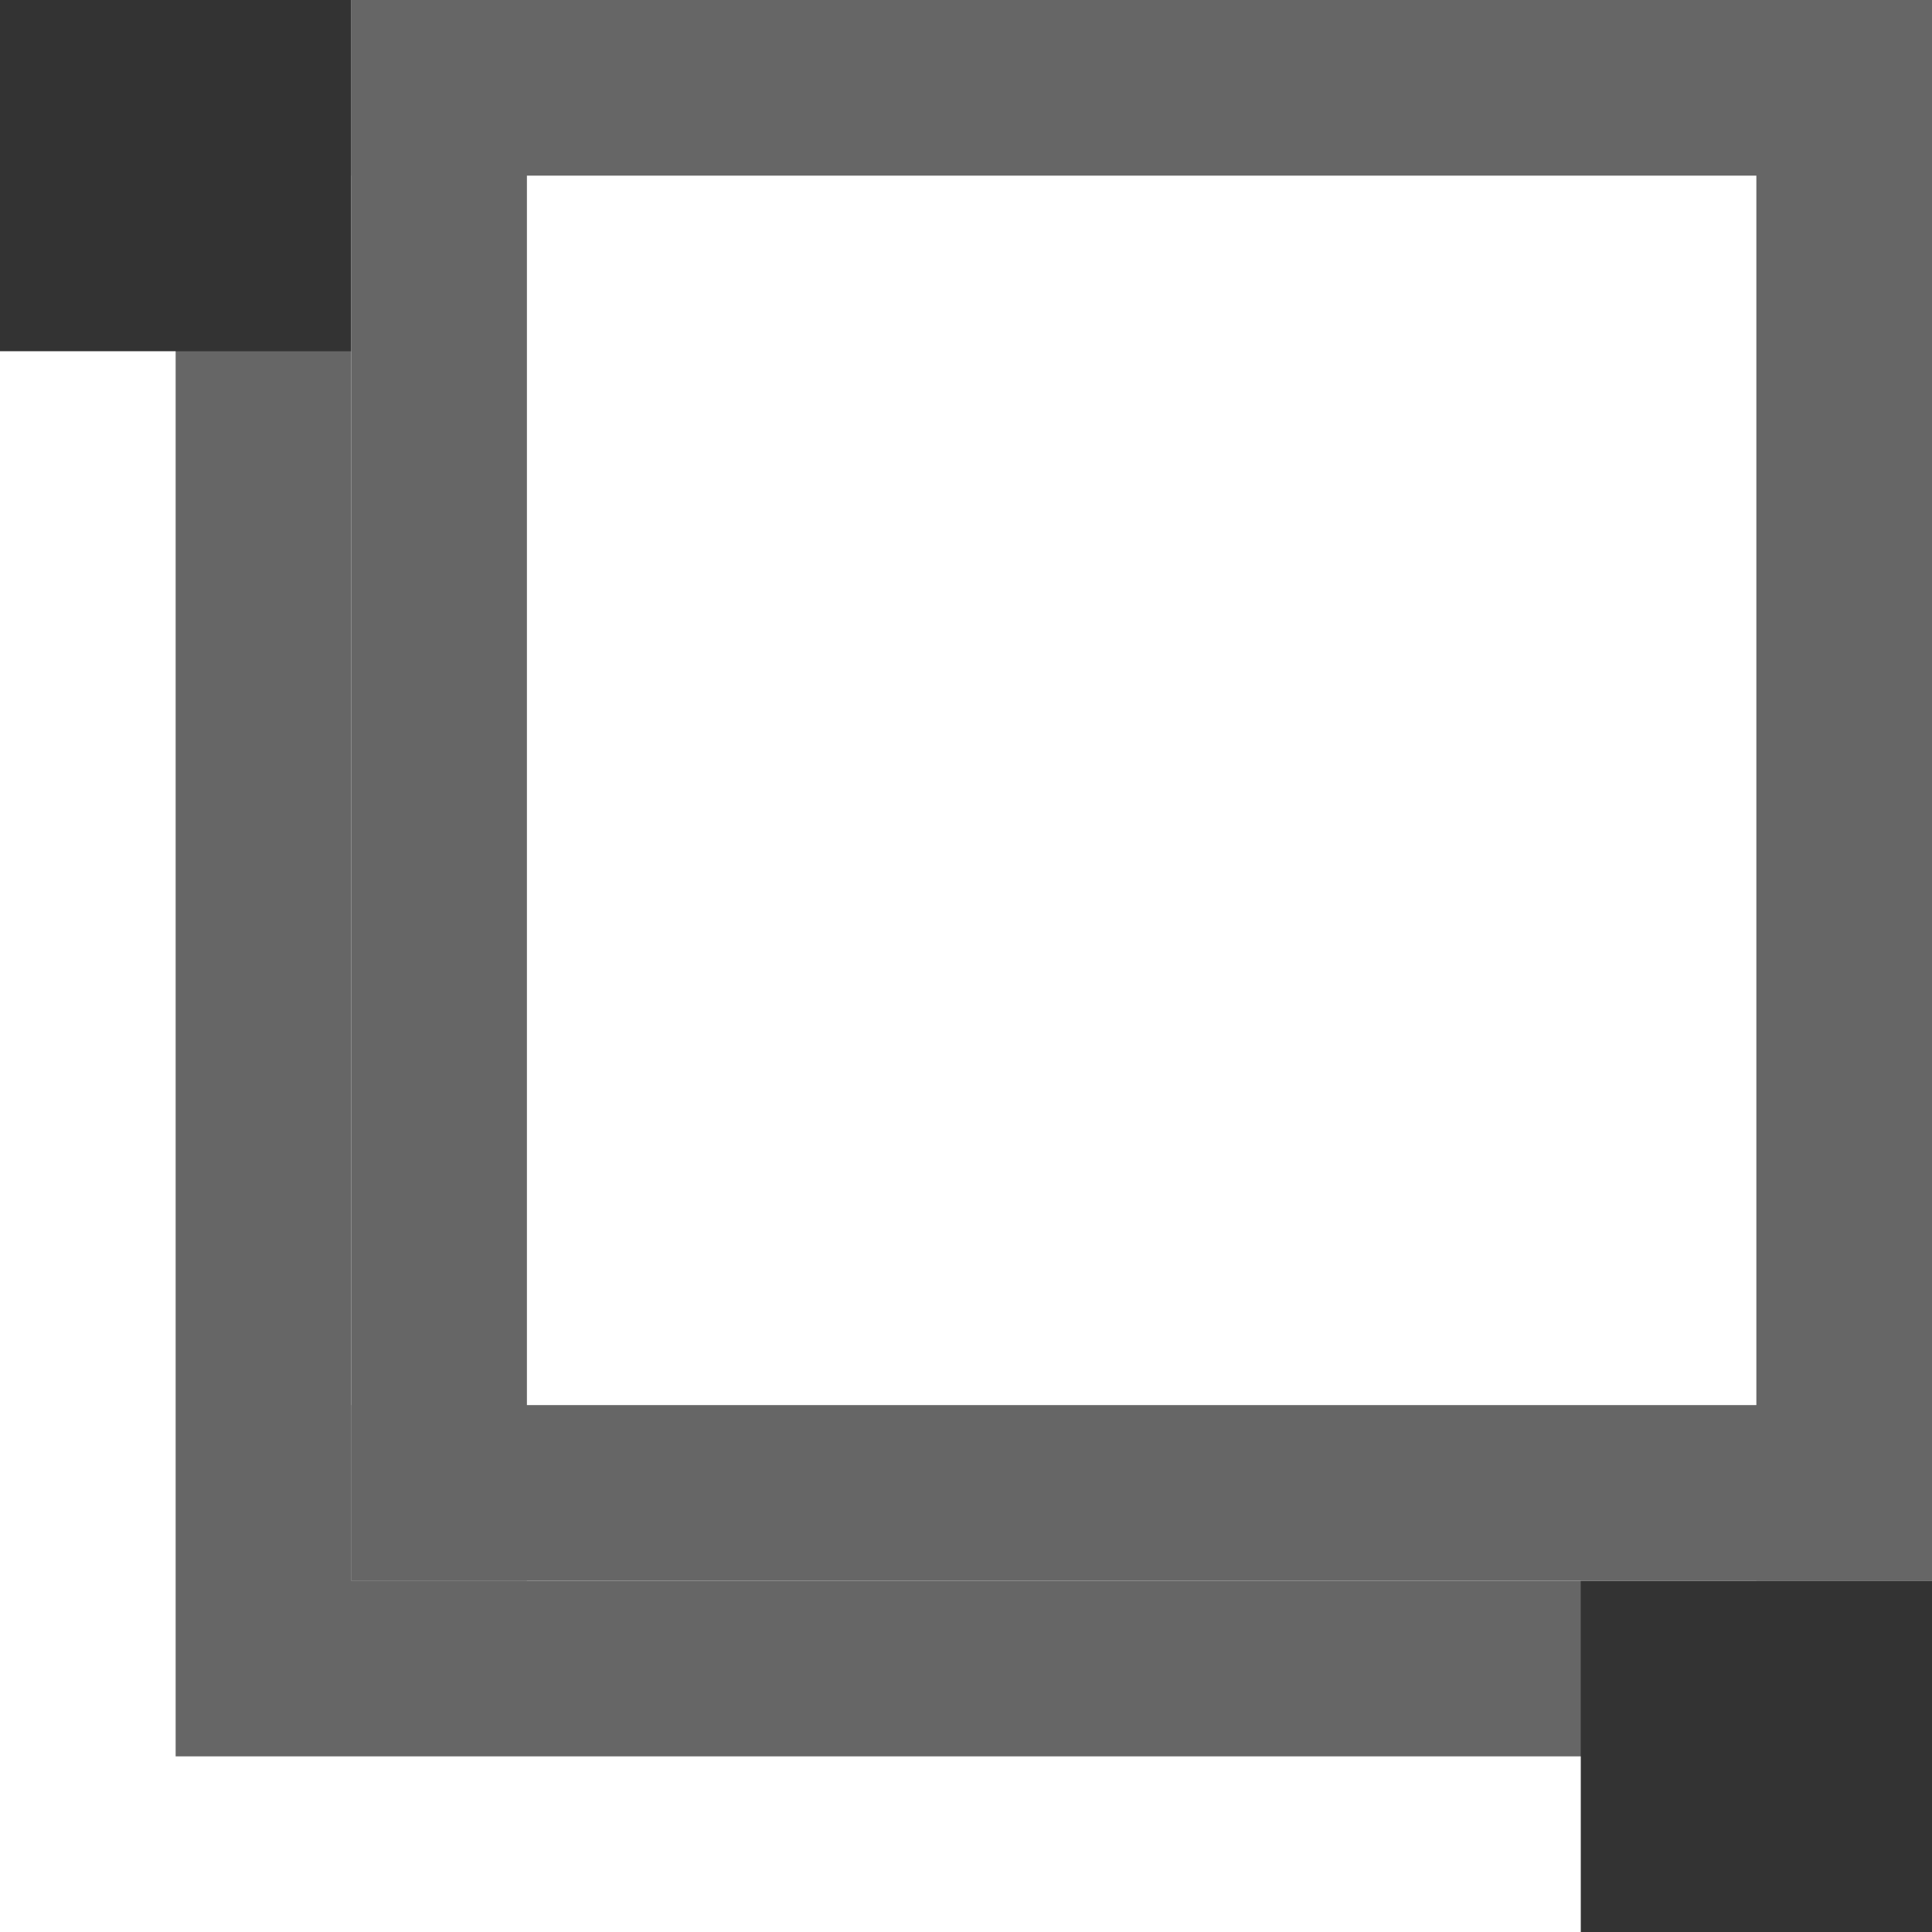
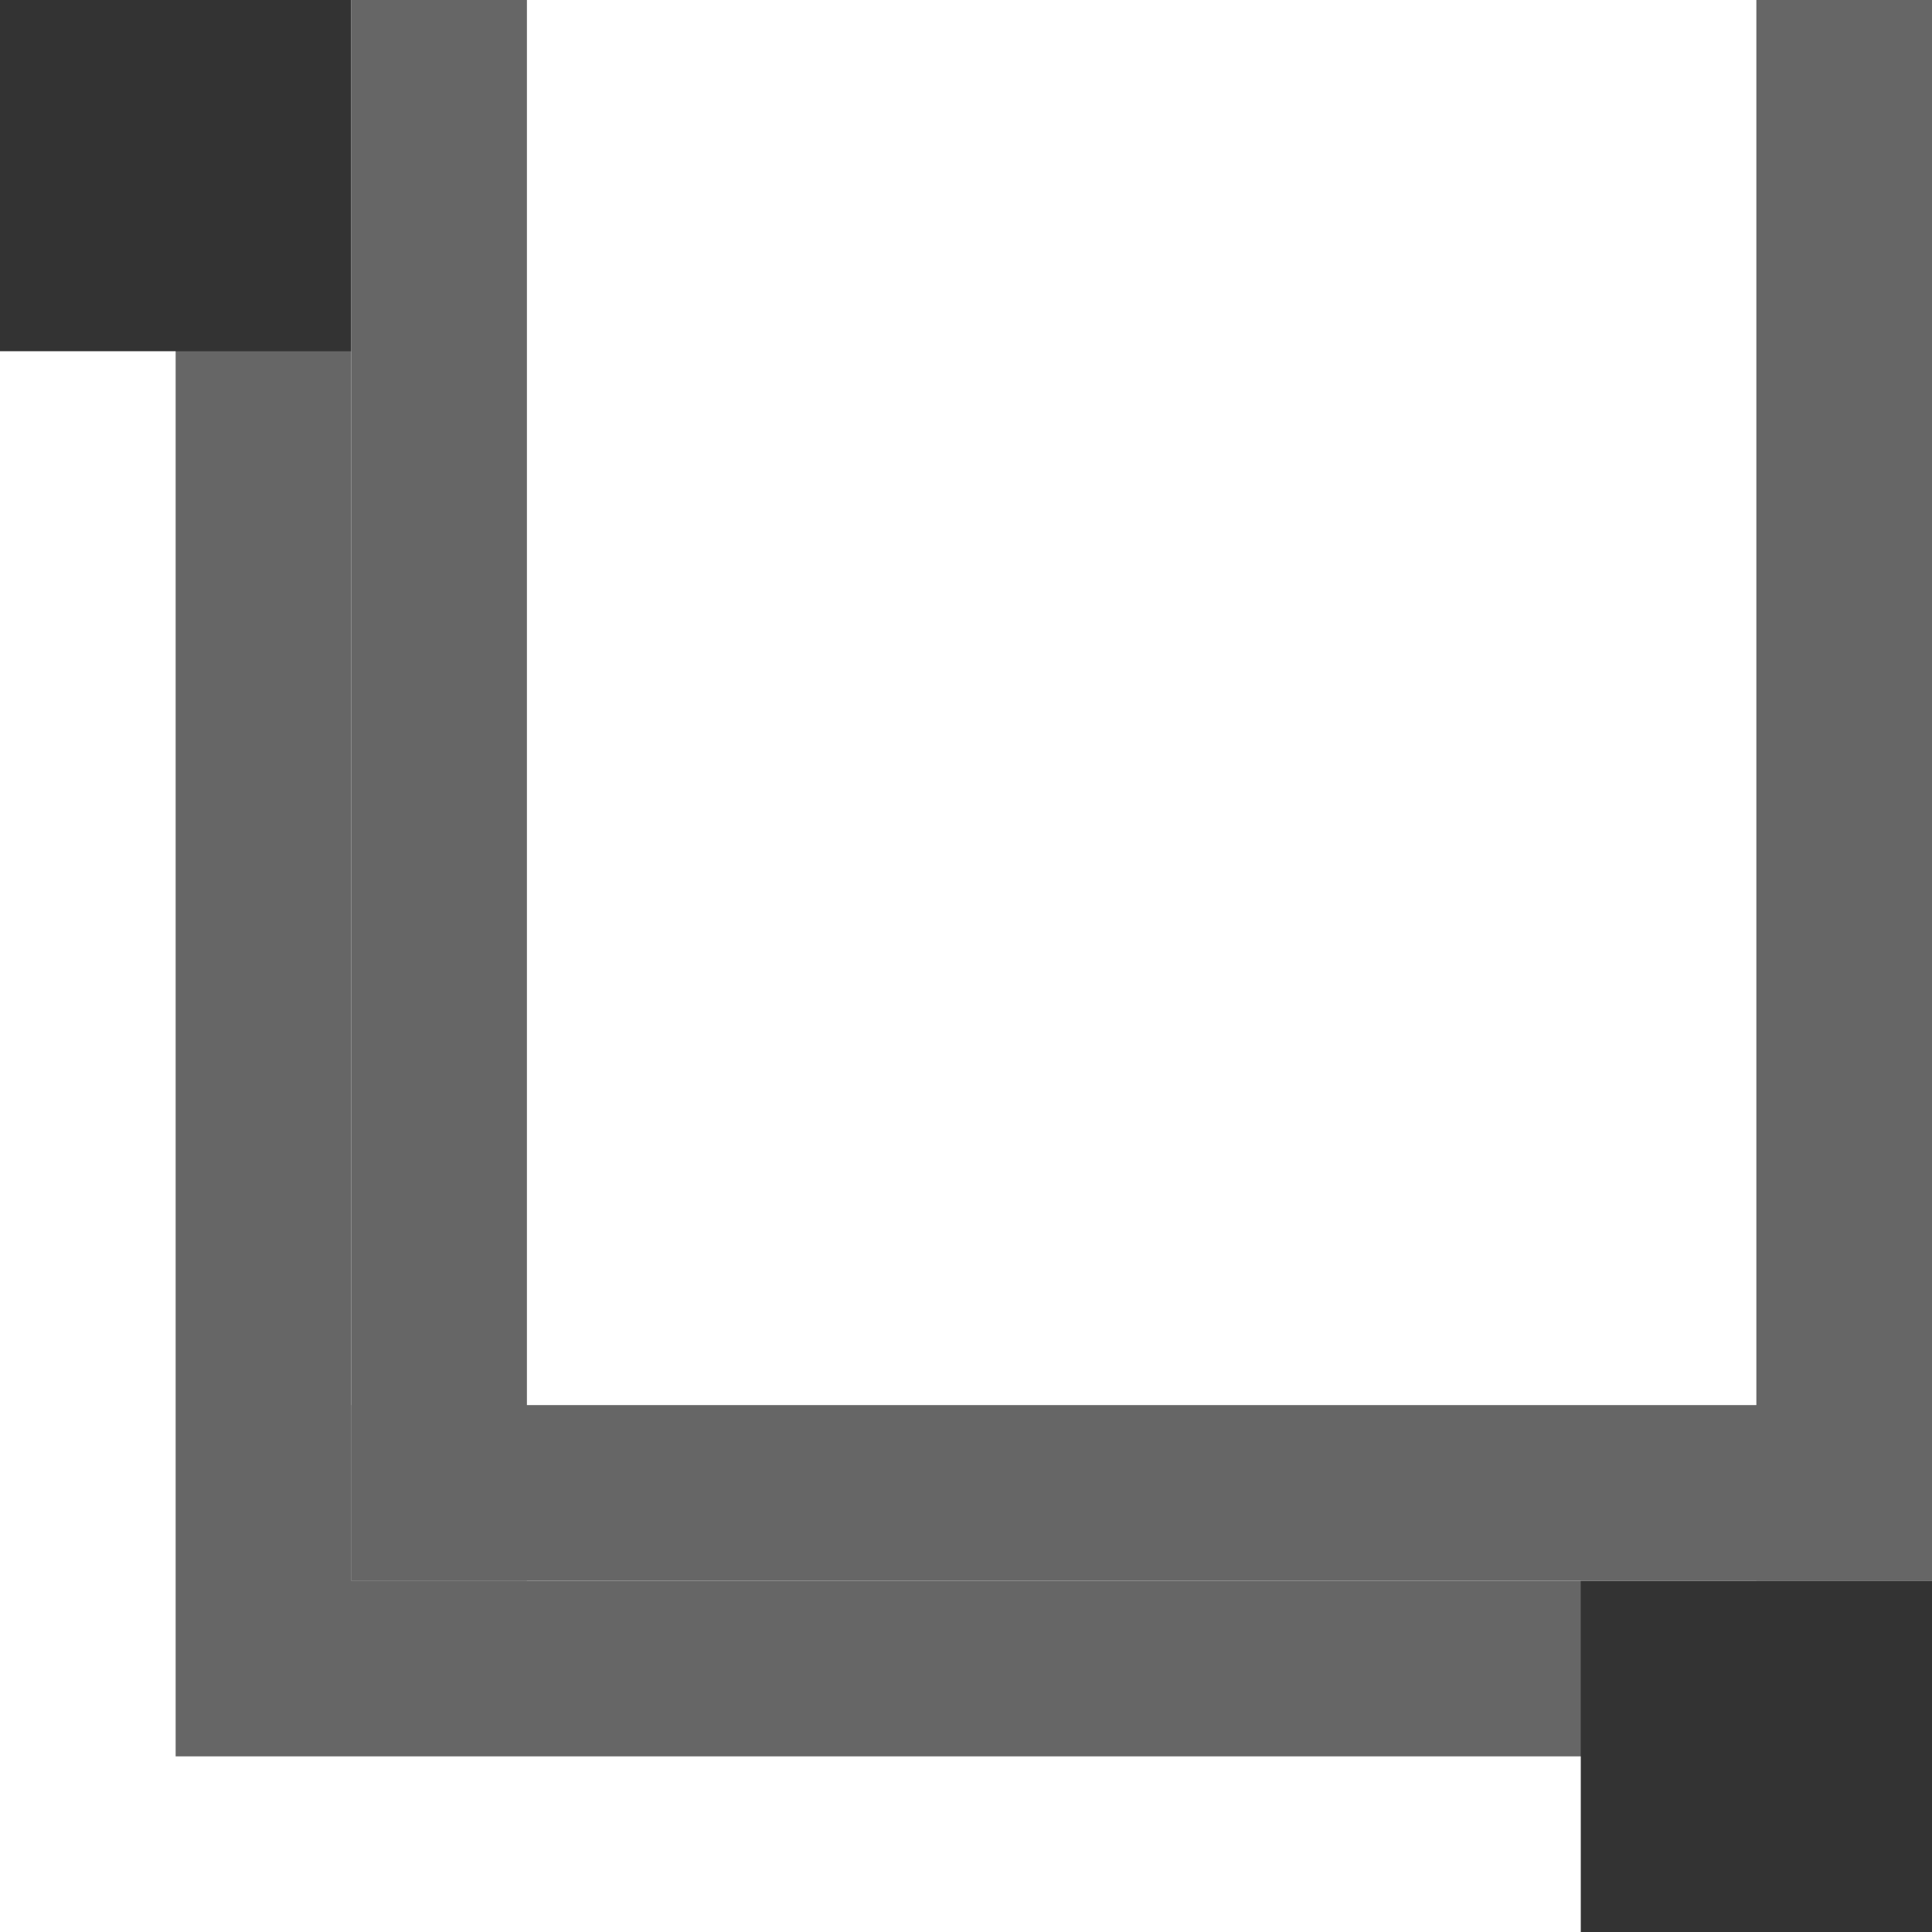
<svg xmlns="http://www.w3.org/2000/svg" id="グループ_1" data-name="グループ 1" viewBox="0 0 11 11">
  <rect x="0" y="0" width="11" height="11" fill="#333333" stroke="none" />
  <defs>
    <style>
      .cls-1 {
        fill: #666;
      }

      .cls-2 {
        fill: #fff;
      }
    </style>
  </defs>
  <rect id="長方形_1227" data-name="長方形 1227" class="cls-1" y="2" width="9" height="9" />
  <rect id="長方形_1229" data-name="長方形 1229" class="cls-2" y="10" width="9" height="1" />
  <rect id="長方形_1229-2" data-name="長方形 1229" class="cls-2" y="2" width="1" height="9" />
  <rect id="長方形_1227-2" data-name="長方形 1227" class="cls-2" x="2" width="9" height="9" />
-   <rect id="長方形_1228" data-name="長方形 1228" class="cls-1" x="2" width="9" height="1" />
  <rect id="長方形_1228-2" data-name="長方形 1228" class="cls-1" x="2" y="8" width="9" height="1" />
  <rect id="長方形_1228-3" data-name="長方形 1228" class="cls-1" x="2" width="1" height="9" />
  <rect id="長方形_1228-4" data-name="長方形 1228" class="cls-1" x="10" width="1" height="9" />
</svg>